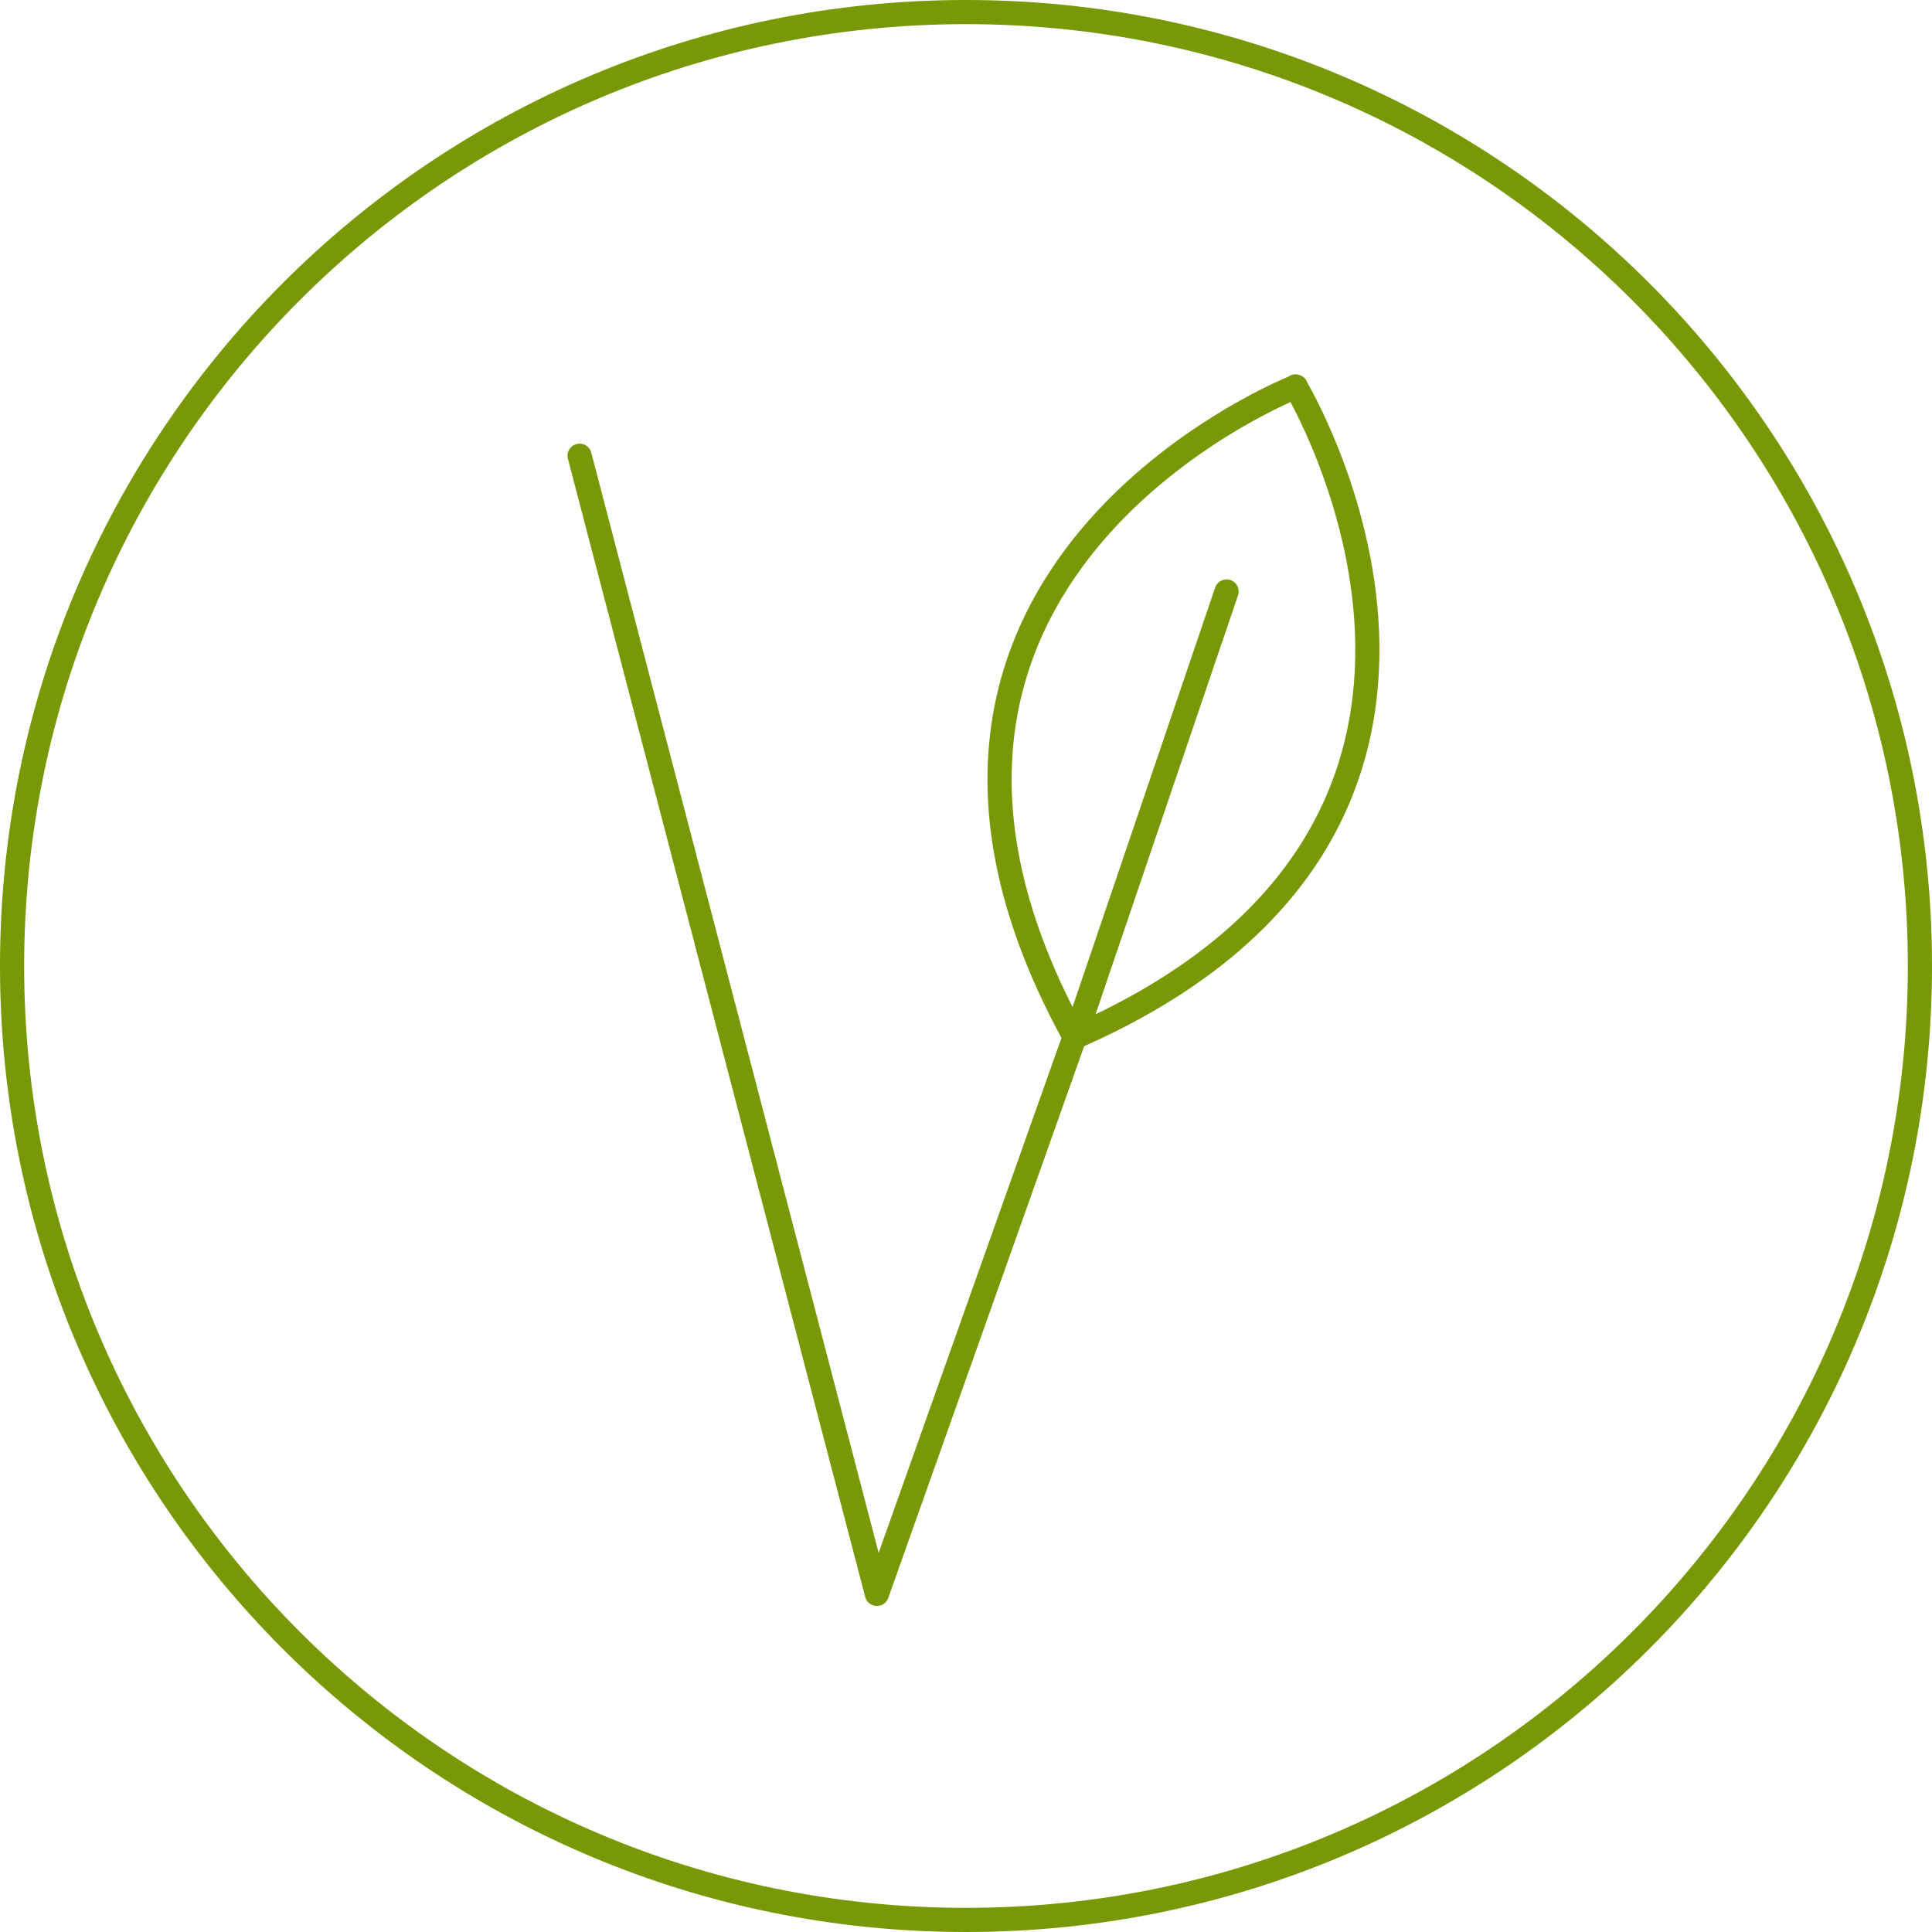
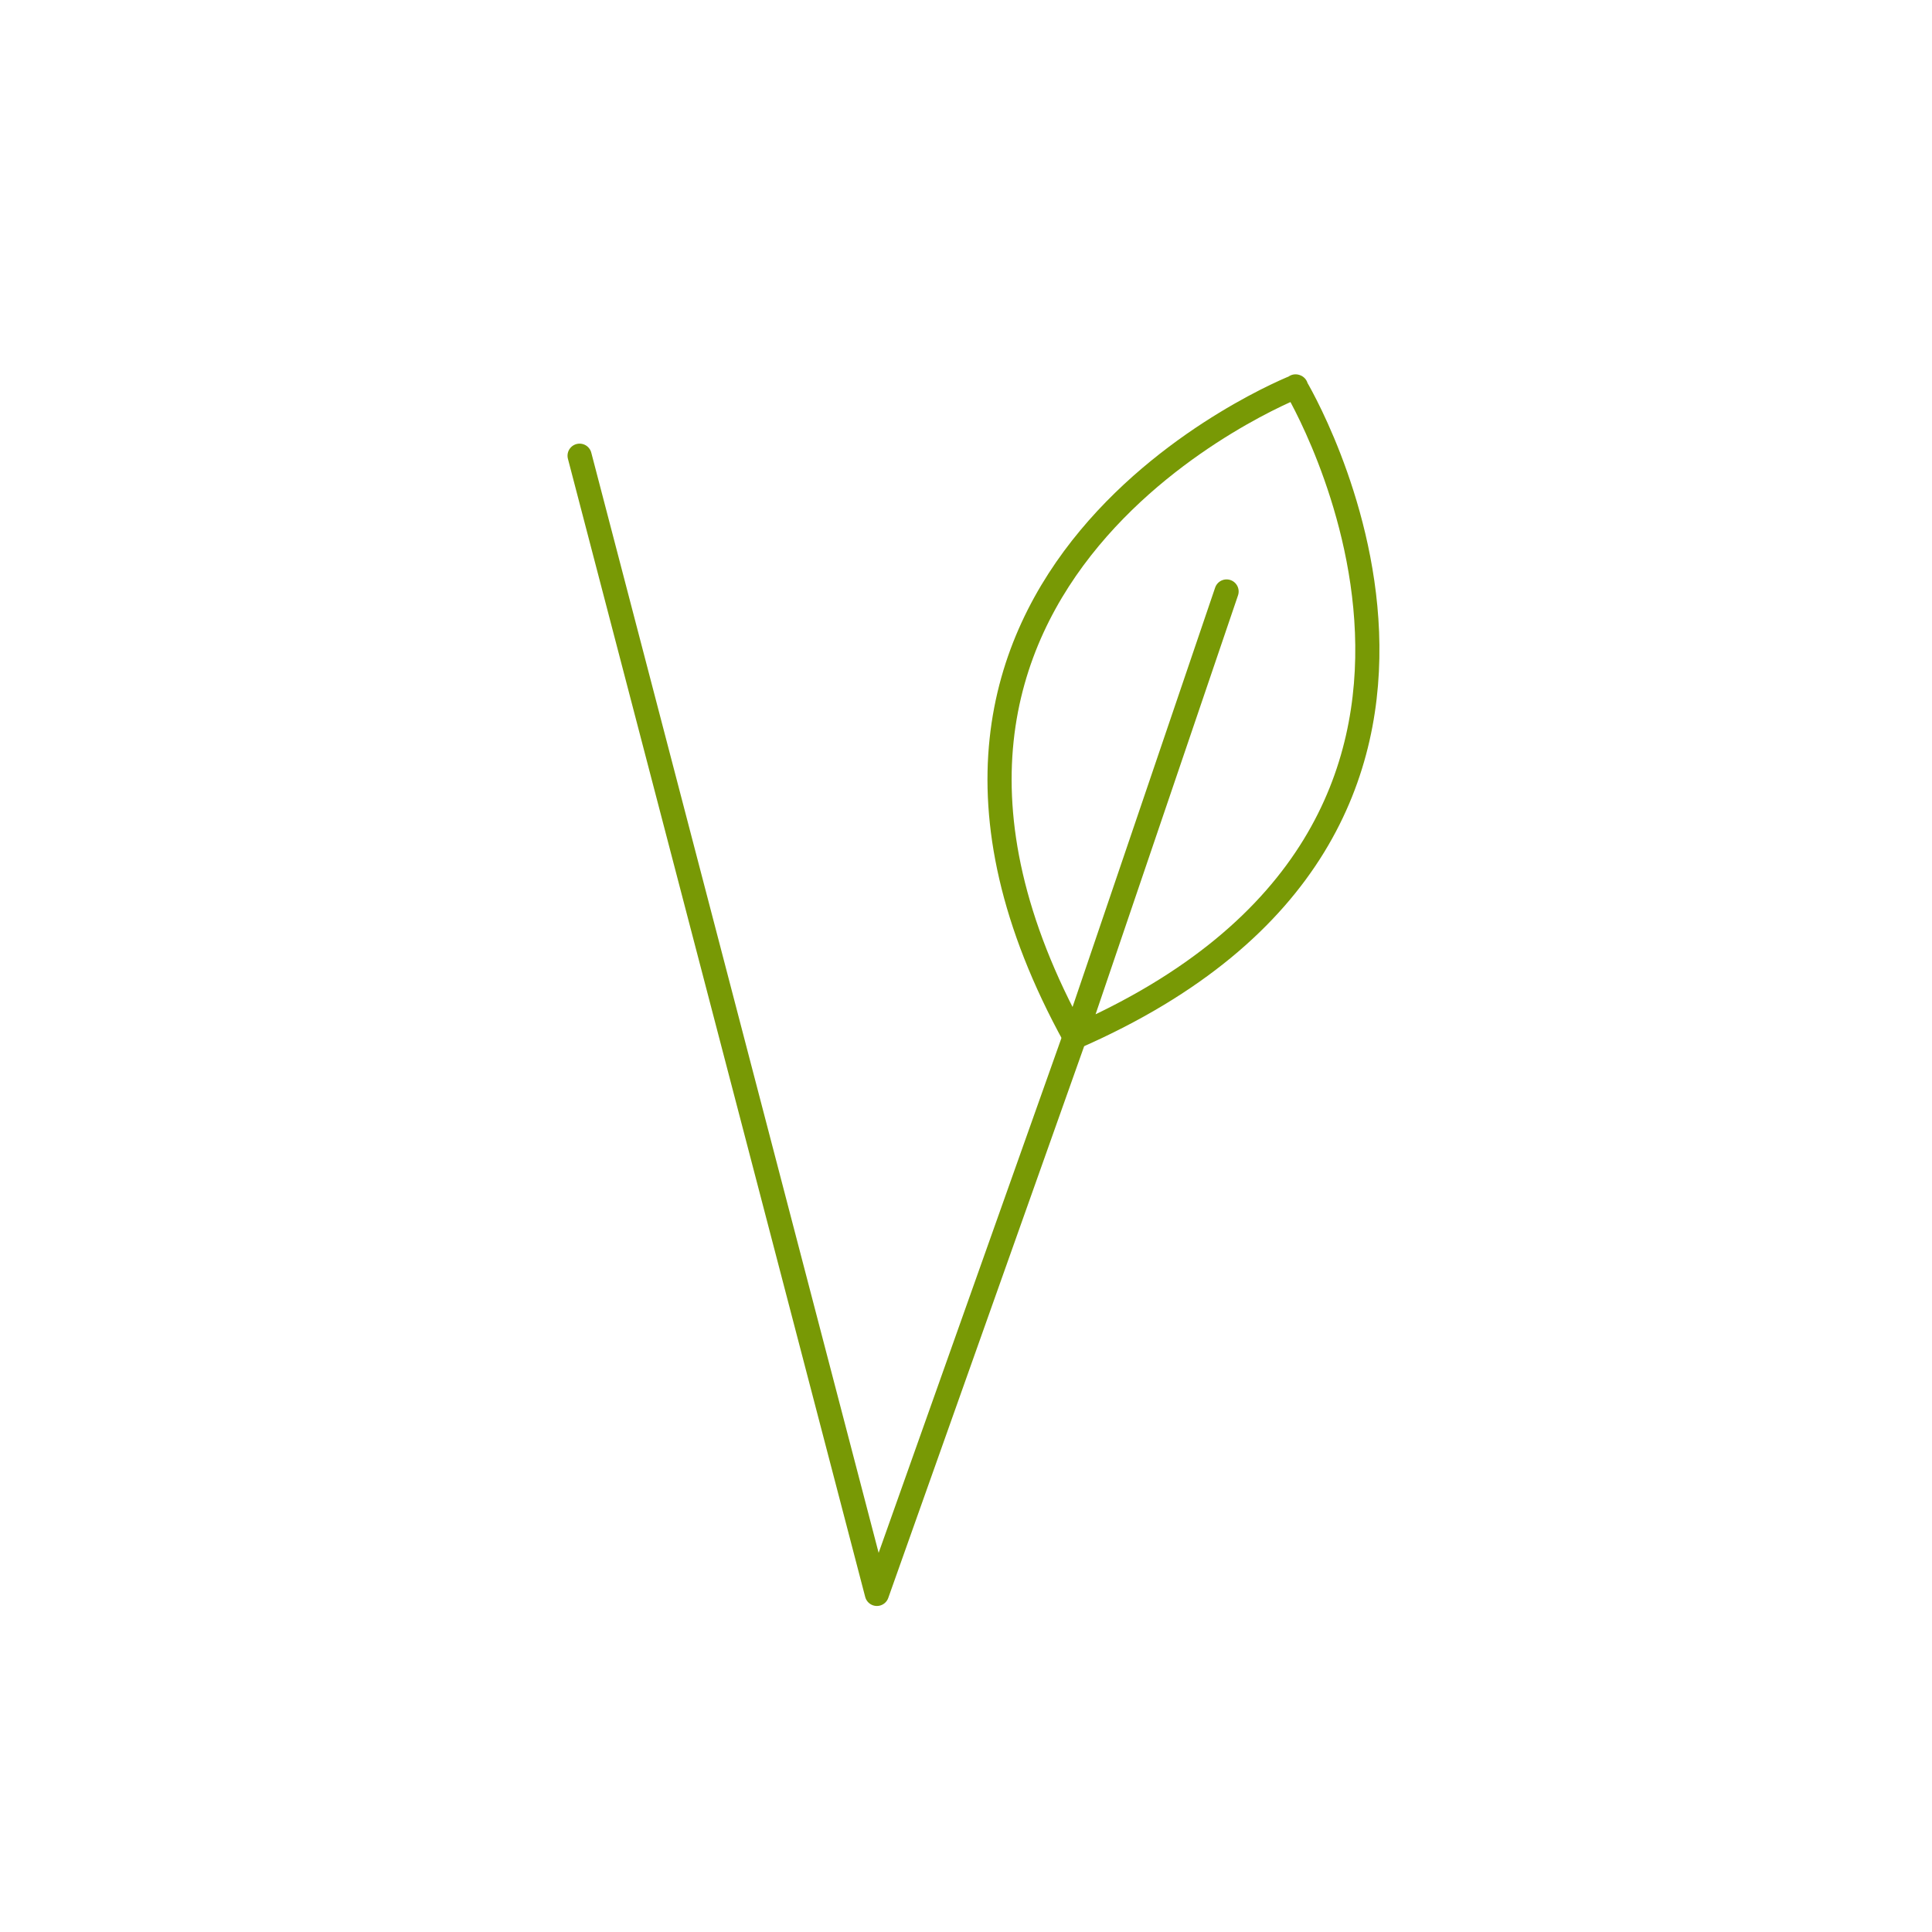
<svg xmlns="http://www.w3.org/2000/svg" fill="none" viewBox="0 0 40 40" height="40" width="40">
  <g id="Group 590">
    <g id="icons">
      <g id="Group">
        <path stroke-linejoin="round" stroke-linecap="round" stroke-width="0.5" stroke="#789905" d="M12 9.435L18.155 33L22.247 21.475" id="Vector" />
        <path stroke-linejoin="round" stroke-linecap="round" stroke-width="0.5" stroke="#789905" d="M22.247 21.475C32.294 17.083 26.823 8 26.823 8L26.832 8.003C26.832 8.003 16.961 11.876 22.256 21.478L25.395 12.246" id="Vector_2" />
      </g>
    </g>
-     <path stroke-width="0.5" stroke="#789905" d="M39.75 20C39.75 30.908 30.908 39.75 20 39.75C9.092 39.75 0.25 30.908 0.25 20C0.25 9.092 9.092 0.25 20 0.25C30.908 0.25 39.75 9.092 39.75 20Z" id="Ellipse 20" />
  </g>
</svg>